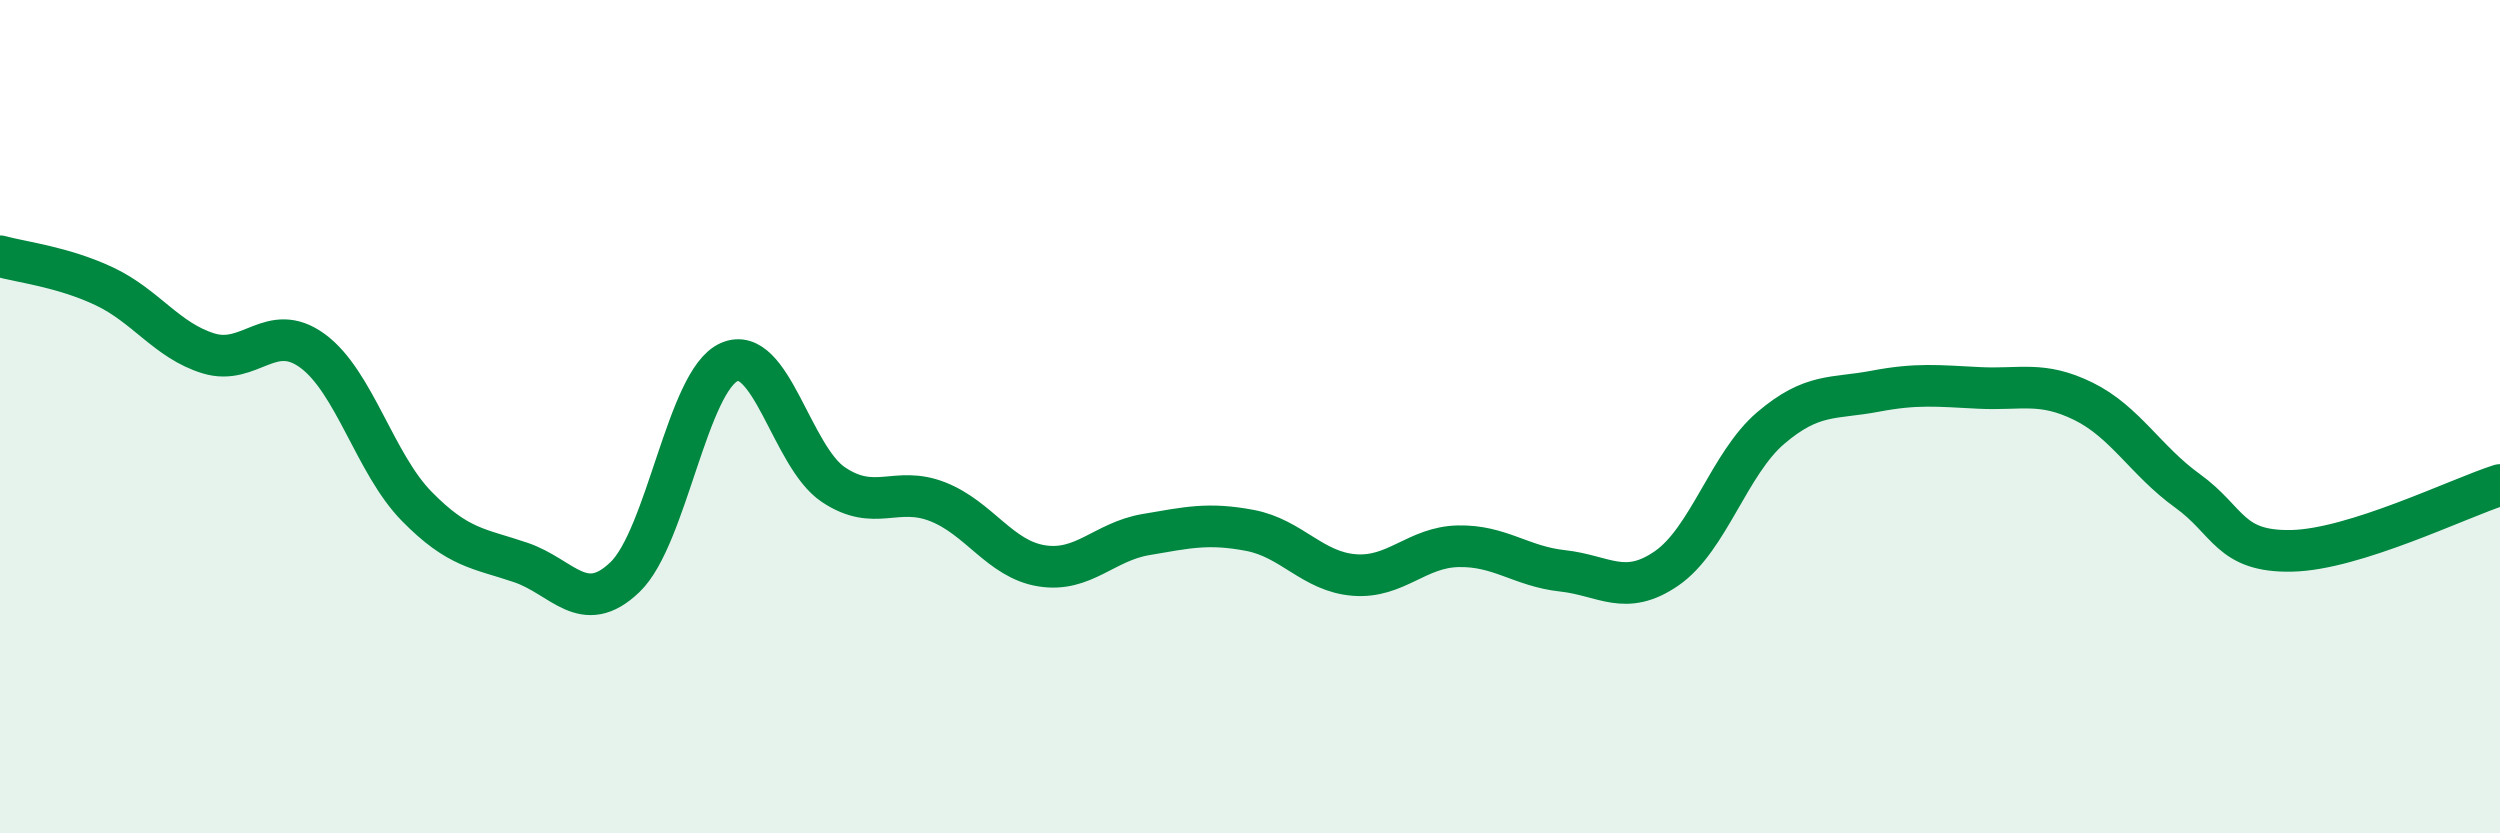
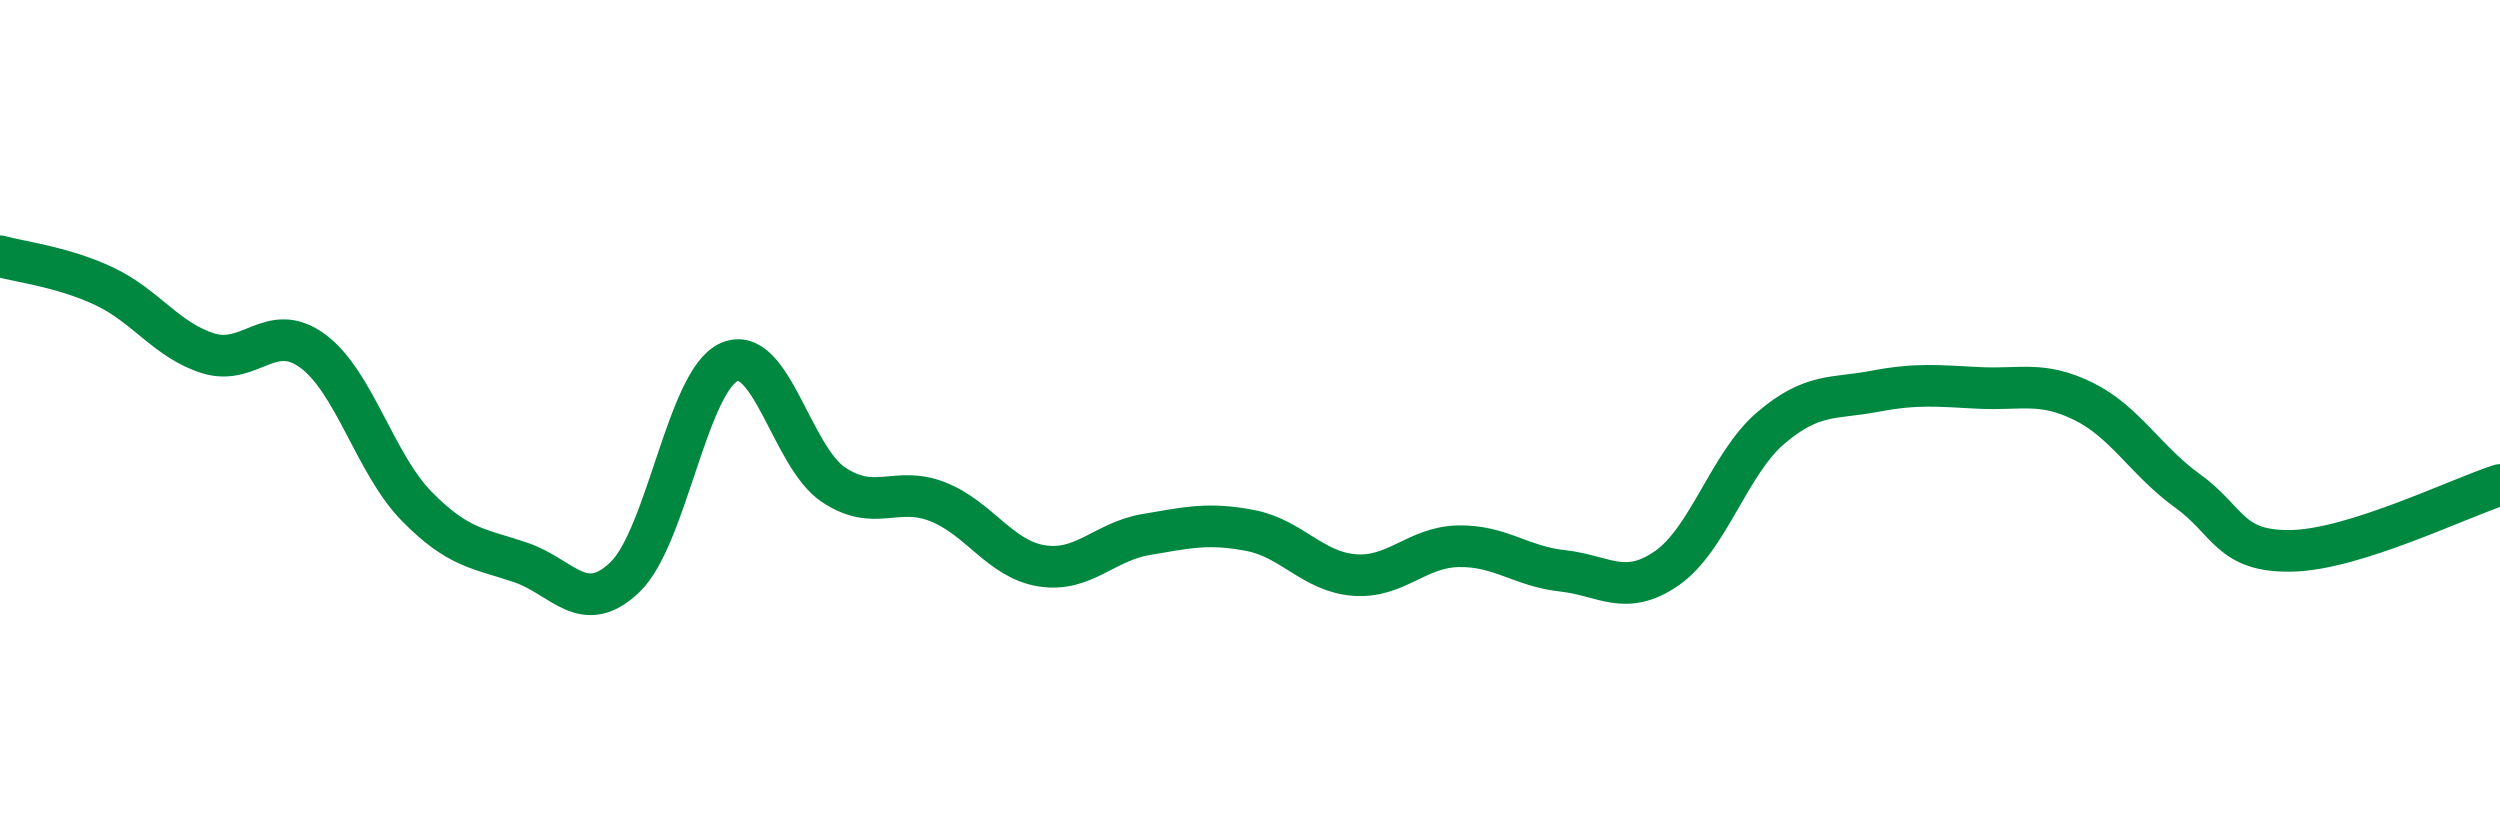
<svg xmlns="http://www.w3.org/2000/svg" width="60" height="20" viewBox="0 0 60 20">
-   <path d="M 0,6.15 C 0.5,6.29 1.5,6.4 2.5,6.87 C 3.5,7.34 4,8.17 5,8.48 C 6,8.79 6.5,7.69 7.5,8.42 C 8.5,9.15 9,11.13 10,12.15 C 11,13.17 11.5,13.16 12.5,13.5 C 13.5,13.84 14,14.81 15,13.85 C 16,12.89 16.5,9.13 17.5,8.69 C 18.5,8.25 19,10.96 20,11.63 C 21,12.3 21.5,11.65 22.5,12.04 C 23.5,12.43 24,13.42 25,13.58 C 26,13.74 26.5,13 27.5,12.83 C 28.5,12.66 29,12.54 30,12.73 C 31,12.92 31.5,13.72 32.5,13.8 C 33.5,13.88 34,13.13 35,13.11 C 36,13.09 36.5,13.59 37.5,13.7 C 38.5,13.81 39,14.33 40,13.64 C 41,12.95 41.5,11.12 42.5,10.27 C 43.5,9.42 44,9.58 45,9.39 C 46,9.2 46.5,9.26 47.5,9.31 C 48.5,9.36 49,9.14 50,9.63 C 51,10.12 51.5,11.06 52.5,11.78 C 53.5,12.5 53.5,13.25 55,13.22 C 56.5,13.19 59,11.96 60,11.64L60 20L0 20Z" fill="#008740" opacity="0.1" stroke-linecap="round" stroke-linejoin="round" />
  <path d="M 0,6.15 C 0.5,6.29 1.5,6.4 2.5,6.87 C 3.5,7.34 4,8.17 5,8.48 C 6,8.79 6.5,7.69 7.5,8.42 C 8.5,9.15 9,11.13 10,12.15 C 11,13.17 11.5,13.16 12.5,13.5 C 13.5,13.84 14,14.81 15,13.85 C 16,12.89 16.5,9.13 17.5,8.69 C 18.5,8.25 19,10.96 20,11.63 C 21,12.3 21.5,11.65 22.5,12.04 C 23.5,12.43 24,13.42 25,13.58 C 26,13.74 26.5,13 27.5,12.83 C 28.5,12.66 29,12.54 30,12.73 C 31,12.92 31.5,13.72 32.5,13.8 C 33.5,13.88 34,13.13 35,13.11 C 36,13.09 36.5,13.59 37.5,13.7 C 38.5,13.81 39,14.33 40,13.64 C 41,12.95 41.5,11.12 42.5,10.27 C 43.5,9.42 44,9.58 45,9.39 C 46,9.2 46.5,9.26 47.5,9.31 C 48.5,9.36 49,9.14 50,9.63 C 51,10.12 51.5,11.06 52.5,11.78 C 53.5,12.5 53.5,13.25 55,13.22 C 56.5,13.19 59,11.96 60,11.64" stroke="#008740" stroke-width="1" fill="none" stroke-linecap="round" stroke-linejoin="round" />
</svg>